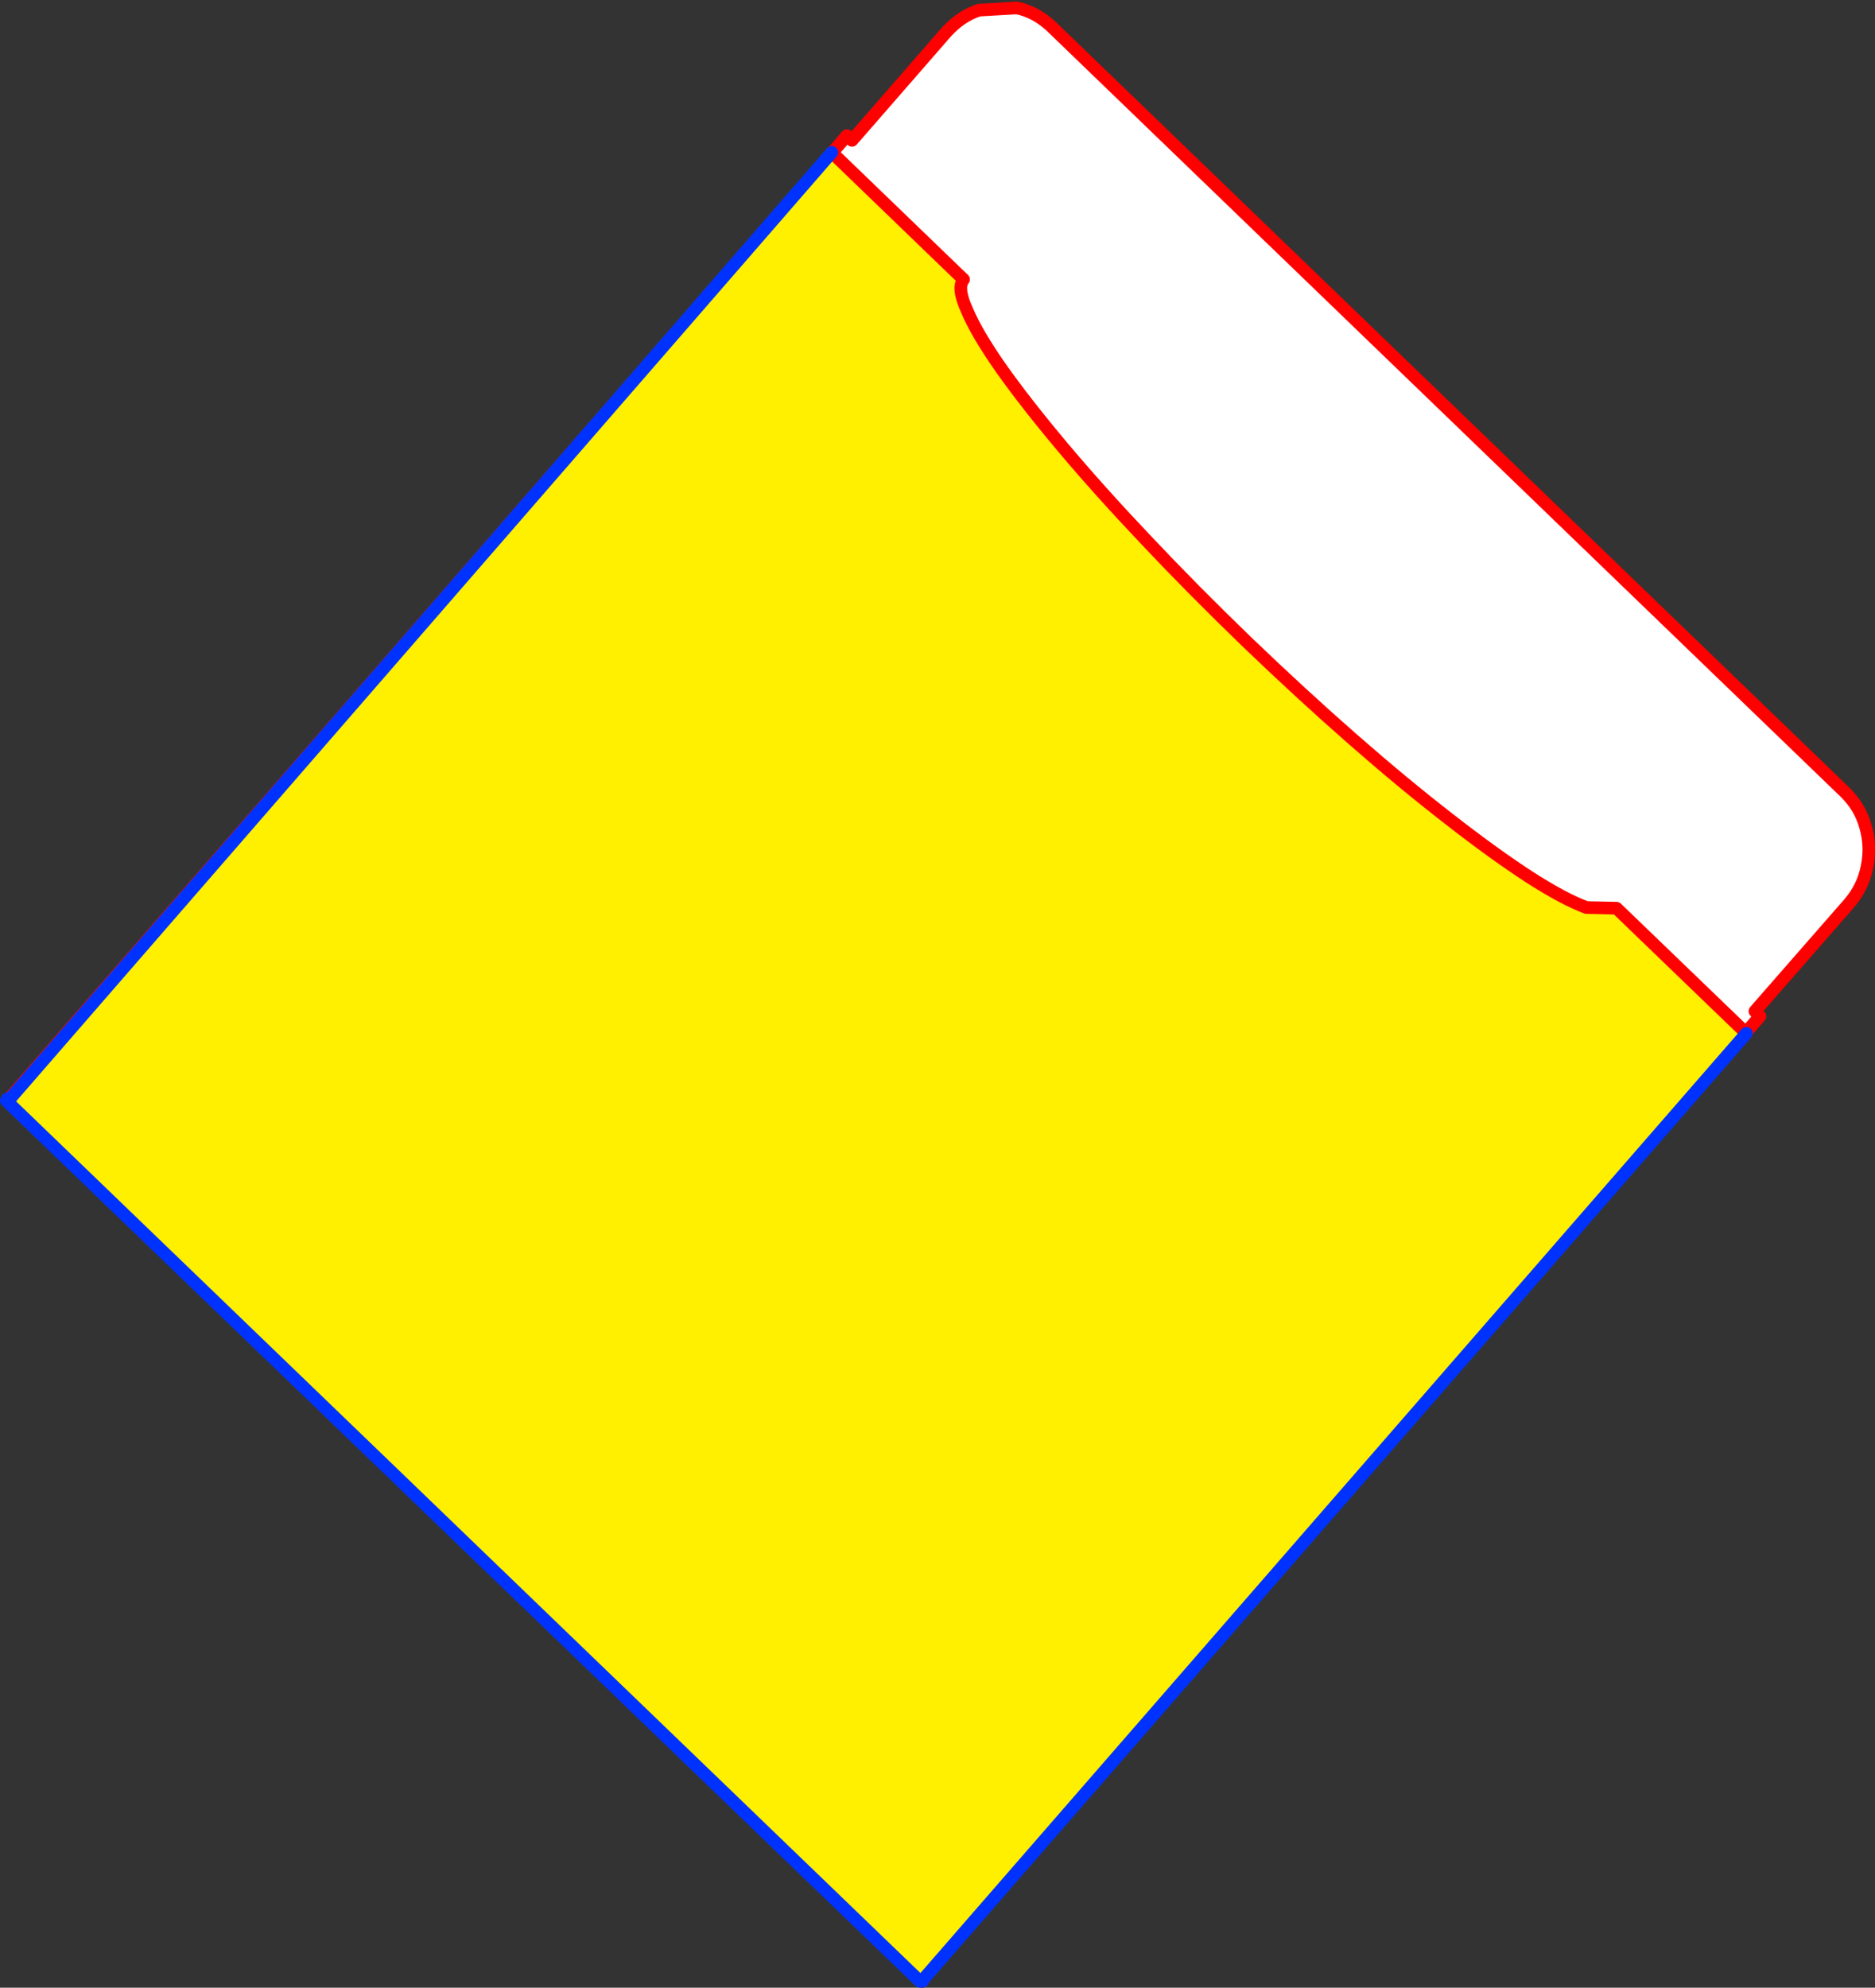
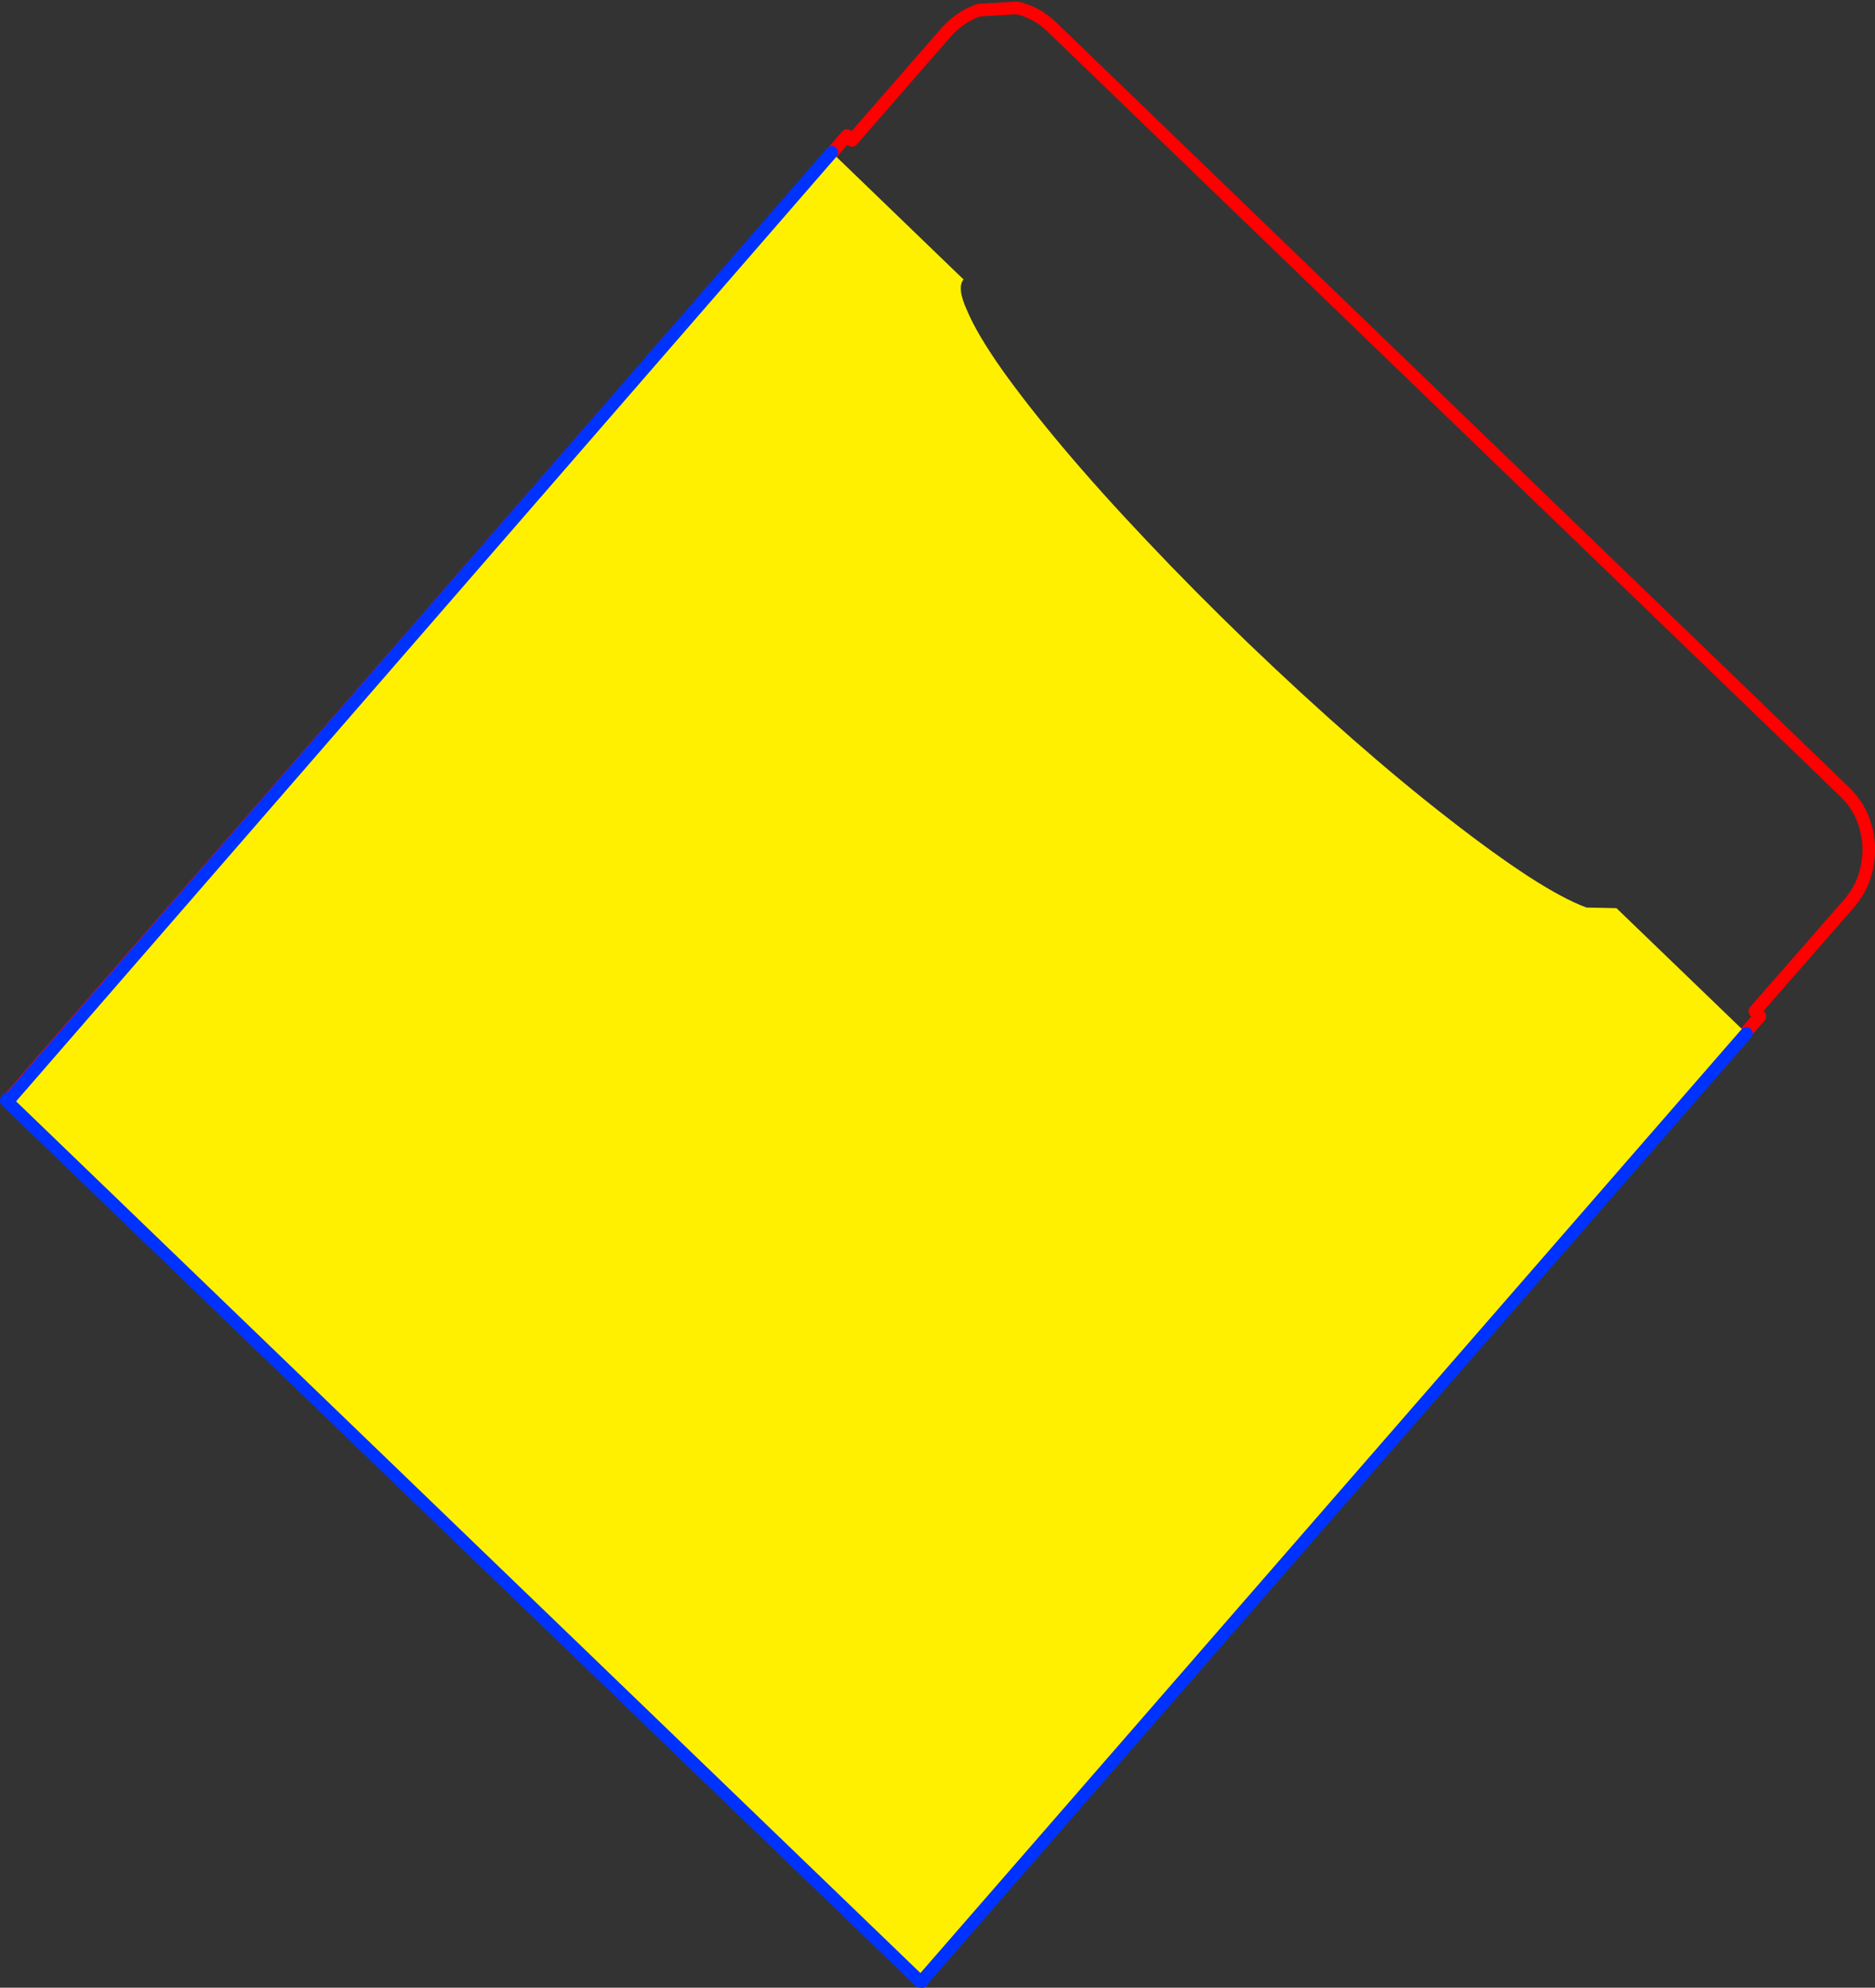
<svg xmlns="http://www.w3.org/2000/svg" height="314.4px" width="296.65px">
  <rect width="100%" height="100%" fill="#333333" stroke="none" />
  <g transform="matrix(1.0, 0.0, 0.0, 1.0, -252.35, -88.25)">
-     <path d="M253.7 262.15 L386.35 109.7 387.15 110.45 402.05 93.35 Q404.35 90.8 407.25 89.85 L413.25 89.5 Q416.25 90.15 418.7 92.45 L544.25 213.55 Q546.65 215.9 547.5 219.0 548.4 222.1 547.75 225.3 547.15 228.5 544.95 231.1 L530.0 248.2 530.8 249.0 398.2 401.4 253.7 262.15" fill="#ffffff" fill-rule="evenodd" stroke="none" />
    <path d="M253.7 262.15 L386.35 109.7 387.15 110.45 402.05 93.35 Q404.35 90.8 407.25 89.85 L413.25 89.5 Q416.25 90.15 418.7 92.45 L544.25 213.55 Q546.65 215.9 547.5 219.0 548.4 222.1 547.75 225.3 547.15 228.5 544.95 231.1 L530.0 248.2 530.8 249.0 398.2 401.4 398.15 401.5 398.3 401.65" fill="none" stroke="#ff0000" stroke-linecap="round" stroke-linejoin="round" stroke-width="2.0" />
    <path d="M398.2 401.4 L398.3 401.65" fill="none" stroke="#0032ff" stroke-linecap="round" stroke-linejoin="round" stroke-width="2.0" />
-     <path d="M398.2 401.4 L253.7 262.15" fill="none" stroke="#0032ff" stroke-linecap="round" stroke-linejoin="round" stroke-width="2.0" />
    <path d="M383.95 112.35 L403.65 131.35 404.8 132.45 Q403.7 133.75 405.35 137.35 406.9 141.05 410.8 146.6 414.7 152.1 420.5 159.0 426.35 165.95 433.75 173.75 441.15 181.6 449.75 189.9 458.35 198.15 466.4 205.2 474.45 212.25 481.55 217.75 488.6 223.25 494.2 226.9 499.7 230.45 503.35 231.8 L508.1 231.9 528.65 251.7 398.5 401.25 253.75 262.25 383.95 112.35 M253.5 262.05 L253.75 262.25 253.7 262.25 253.5 262.05" fill="#fff000" fill-rule="evenodd" stroke="none" />
-     <path d="M528.65 251.7 L508.1 231.9 503.35 231.8 Q499.7 230.45 494.2 226.9 488.6 223.25 481.55 217.75 474.45 212.25 466.4 205.2 458.35 198.15 449.75 189.9 441.15 181.6 433.75 173.75 426.35 165.95 420.5 159.0 414.7 152.1 410.8 146.6 406.9 141.05 405.35 137.35 403.7 133.75 404.8 132.45 L403.65 131.35 383.95 112.35" fill="none" stroke="#ff0000" stroke-linecap="round" stroke-linejoin="round" stroke-width="2.0" />
    <path d="M383.95 112.35 L253.75 262.25 253.5 262.05 M398.5 401.25 L528.65 251.7 M397.9 401.65 L253.35 262.35" fill="none" stroke="#0032ff" stroke-linecap="round" stroke-linejoin="round" stroke-width="2.0" />
  </g>
</svg>